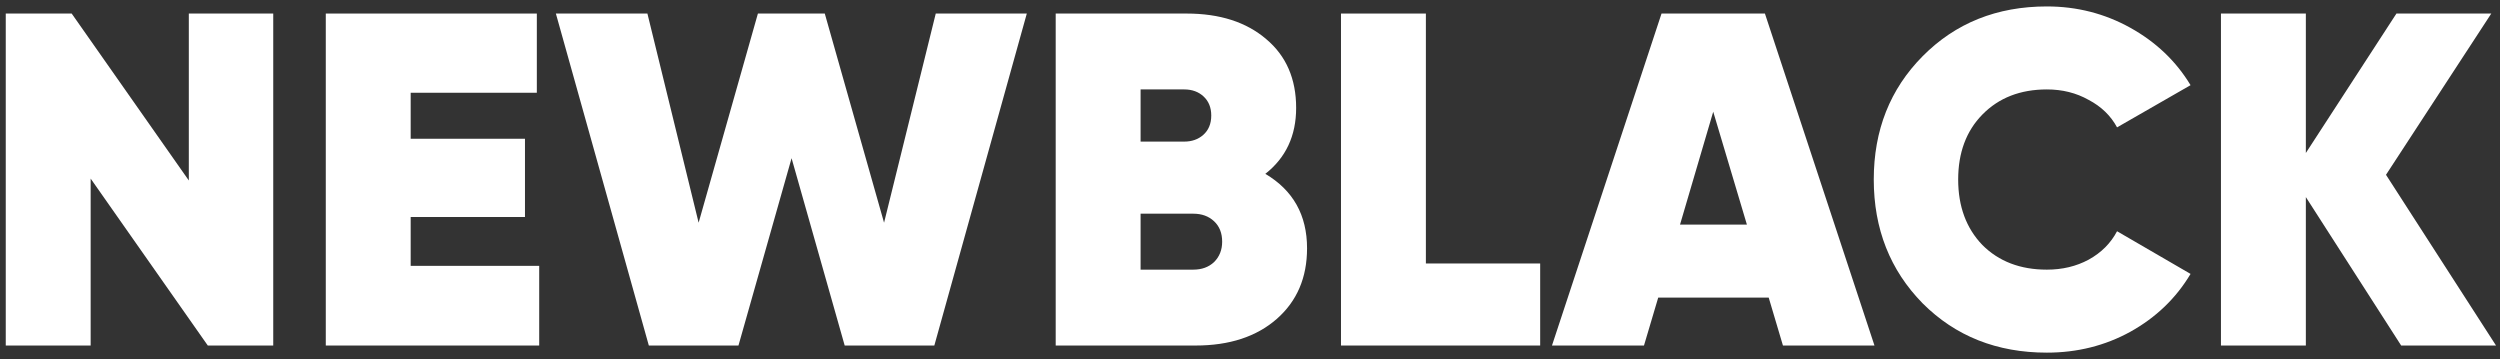
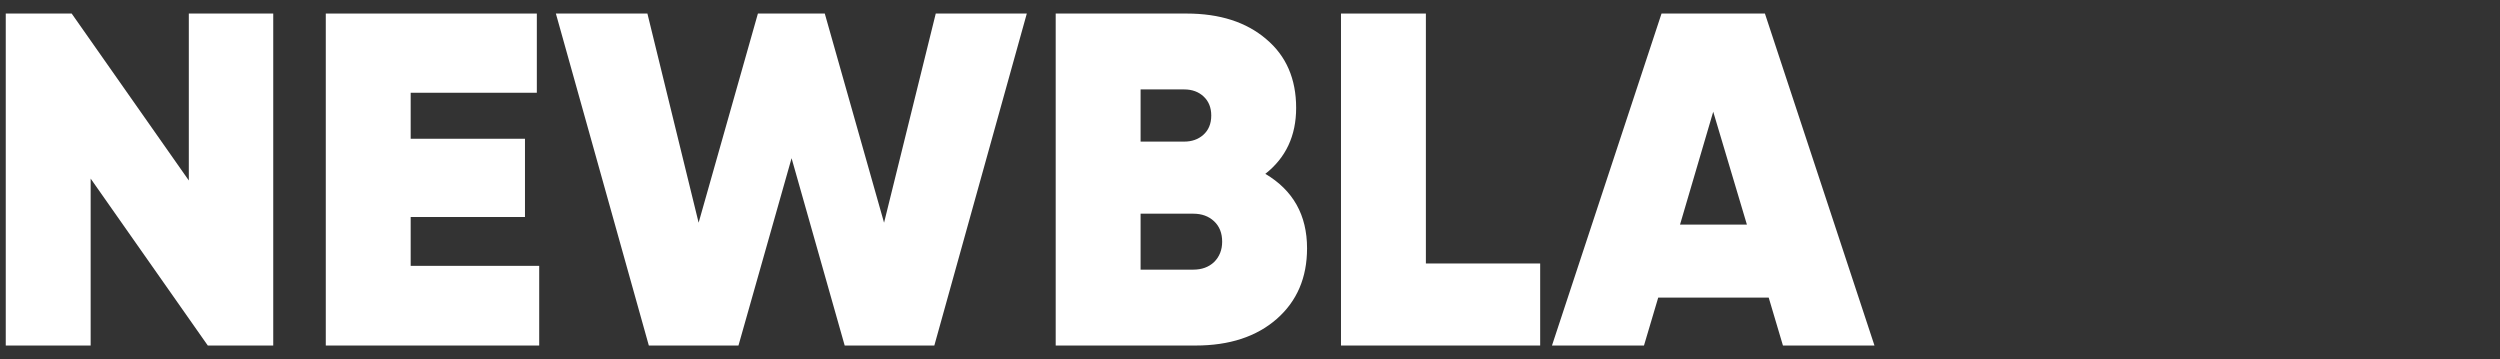
<svg xmlns="http://www.w3.org/2000/svg" width="369" height="53" viewBox="0 0 369 53" fill="none">
  <rect x="0" y="0" width="369" height="53" fill="#333333" stroke="none" />
  <path d="M27.87 2H40.33V51H30.67L13.38 26.36V51H0.85V2H10.58L27.87 26.64V2Z" fill="white" />
  <path d="M60.616 39.24H79.586V51H48.086V2H79.236V13.69H60.616V20.48H77.486V32.03H60.616V39.24Z" fill="white" />
  <path d="M95.767 51L82.047 2H95.557L103.117 32.87L111.867 2H121.737L130.487 32.87L138.117 2H151.557L137.907 51H124.677L116.837 23.35L108.997 51H95.767Z" fill="white" />
  <path d="M186.761 25.66C190.867 28.087 192.921 31.75 192.921 36.65C192.921 40.99 191.427 44.467 188.441 47.08C185.454 49.693 181.464 51 176.471 51H155.821V2H175.141C180.041 2 183.961 3.26 186.901 5.78C189.841 8.253 191.311 11.637 191.311 15.93C191.311 20.037 189.794 23.28 186.761 25.66ZM174.791 13.2H168.351V20.9H174.791C175.911 20.9 176.844 20.573 177.591 19.92C178.384 19.22 178.781 18.263 178.781 17.05C178.781 15.883 178.407 14.95 177.661 14.25C176.914 13.55 175.957 13.2 174.791 13.2ZM176.121 39.8C177.381 39.8 178.407 39.427 179.201 38.68C179.994 37.887 180.391 36.883 180.391 35.67C180.391 34.41 179.994 33.407 179.201 32.66C178.407 31.913 177.381 31.54 176.121 31.54H168.351V39.8H176.121Z" fill="white" />
  <path d="M210.46 38.89H227.33V51H197.93V2H210.46V38.89Z" fill="white" />
  <path d="M263.162 51L261.062 43.93H244.752L242.652 51H229.072L245.242 2H260.502L276.672 51H263.162ZM247.972 33.15H257.842L252.872 16.49L247.972 33.15Z" fill="white" />
-   <path d="M302.117 52.05C294.744 52.05 288.631 49.623 283.777 44.77C278.971 39.87 276.567 33.78 276.567 26.5C276.567 19.22 278.971 13.153 283.777 8.3C288.631 3.4 294.744 0.95 302.117 0.95C306.551 0.95 310.657 2 314.437 4.1C318.217 6.2 321.181 9.023 323.327 12.57L312.477 18.8C311.544 17.073 310.144 15.72 308.277 14.74C306.457 13.713 304.404 13.2 302.117 13.2C298.197 13.2 295.024 14.437 292.597 16.91C290.217 19.337 289.027 22.533 289.027 26.5C289.027 30.467 290.217 33.687 292.597 36.16C295.024 38.587 298.197 39.8 302.117 39.8C304.404 39.8 306.457 39.31 308.277 38.33C310.144 37.303 311.544 35.903 312.477 34.13L323.327 40.43C321.181 44.023 318.217 46.87 314.437 48.97C310.704 51.023 306.597 52.05 302.117 52.05Z" fill="white" />
-   <path d="M368.413 51H354.413L340.343 29.09V51H327.813V2H340.343V22.58L353.713 2H367.713L352.173 25.8L368.413 51Z" fill="white" />
</svg>